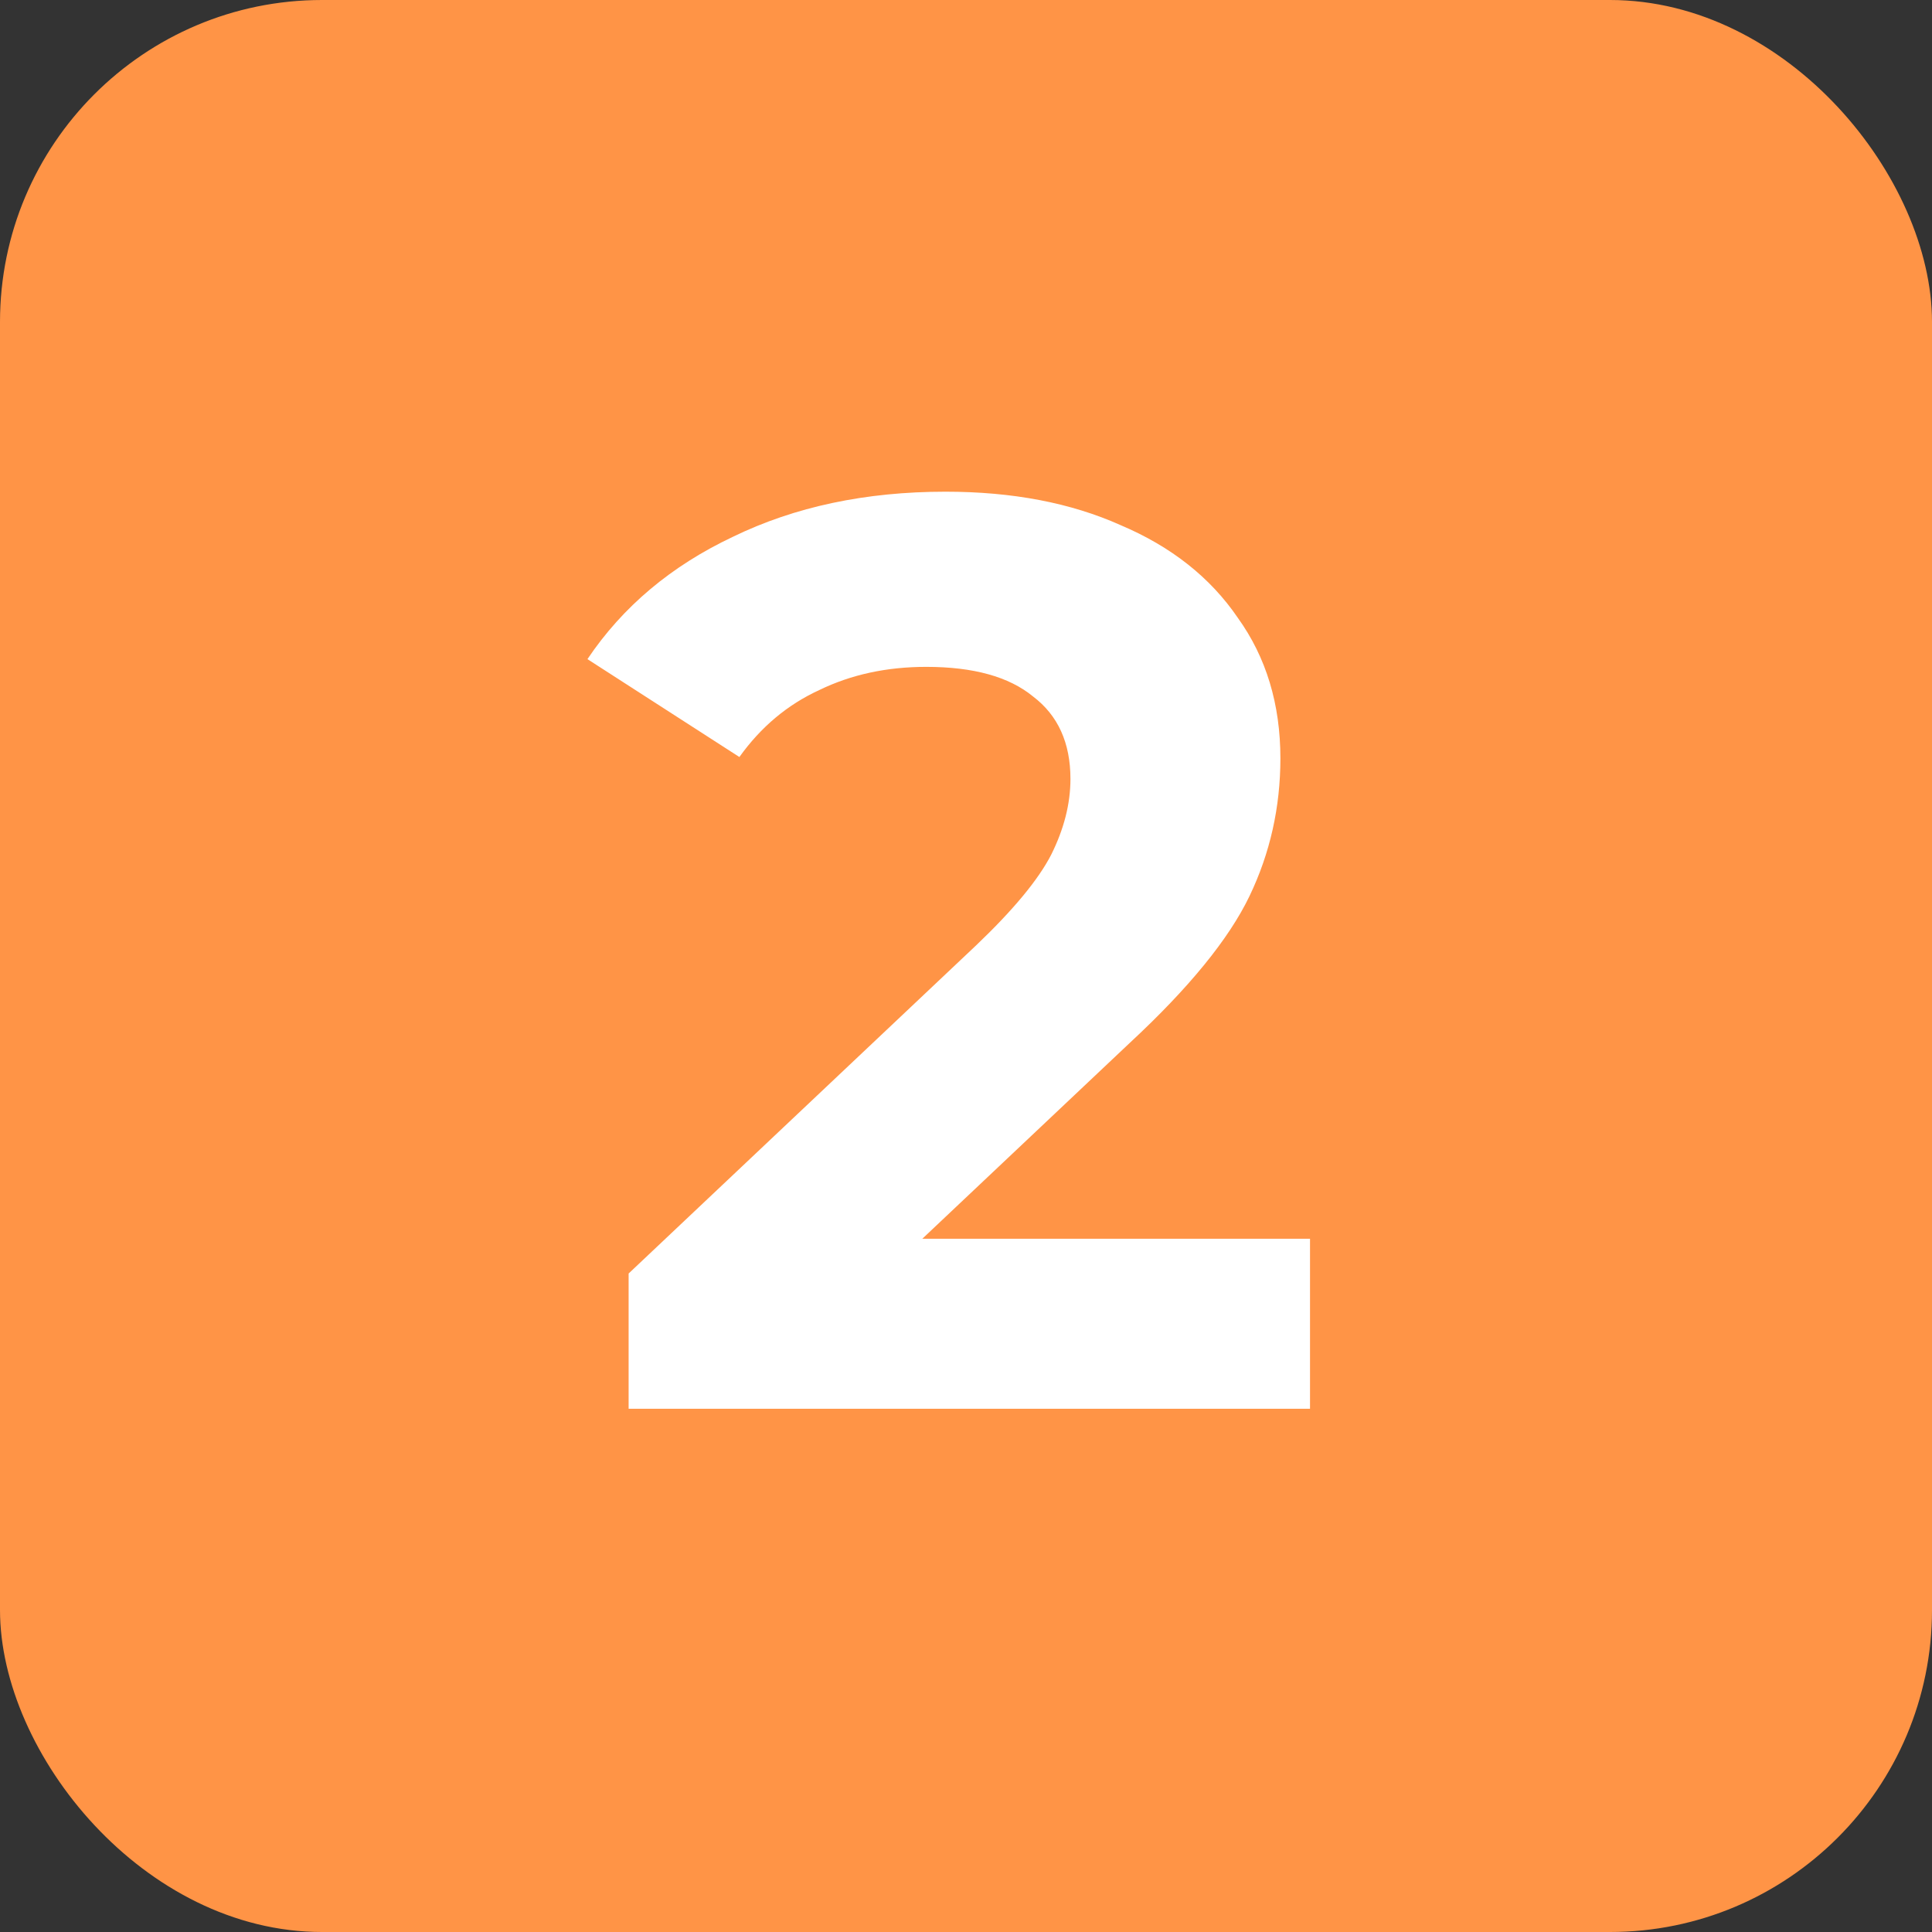
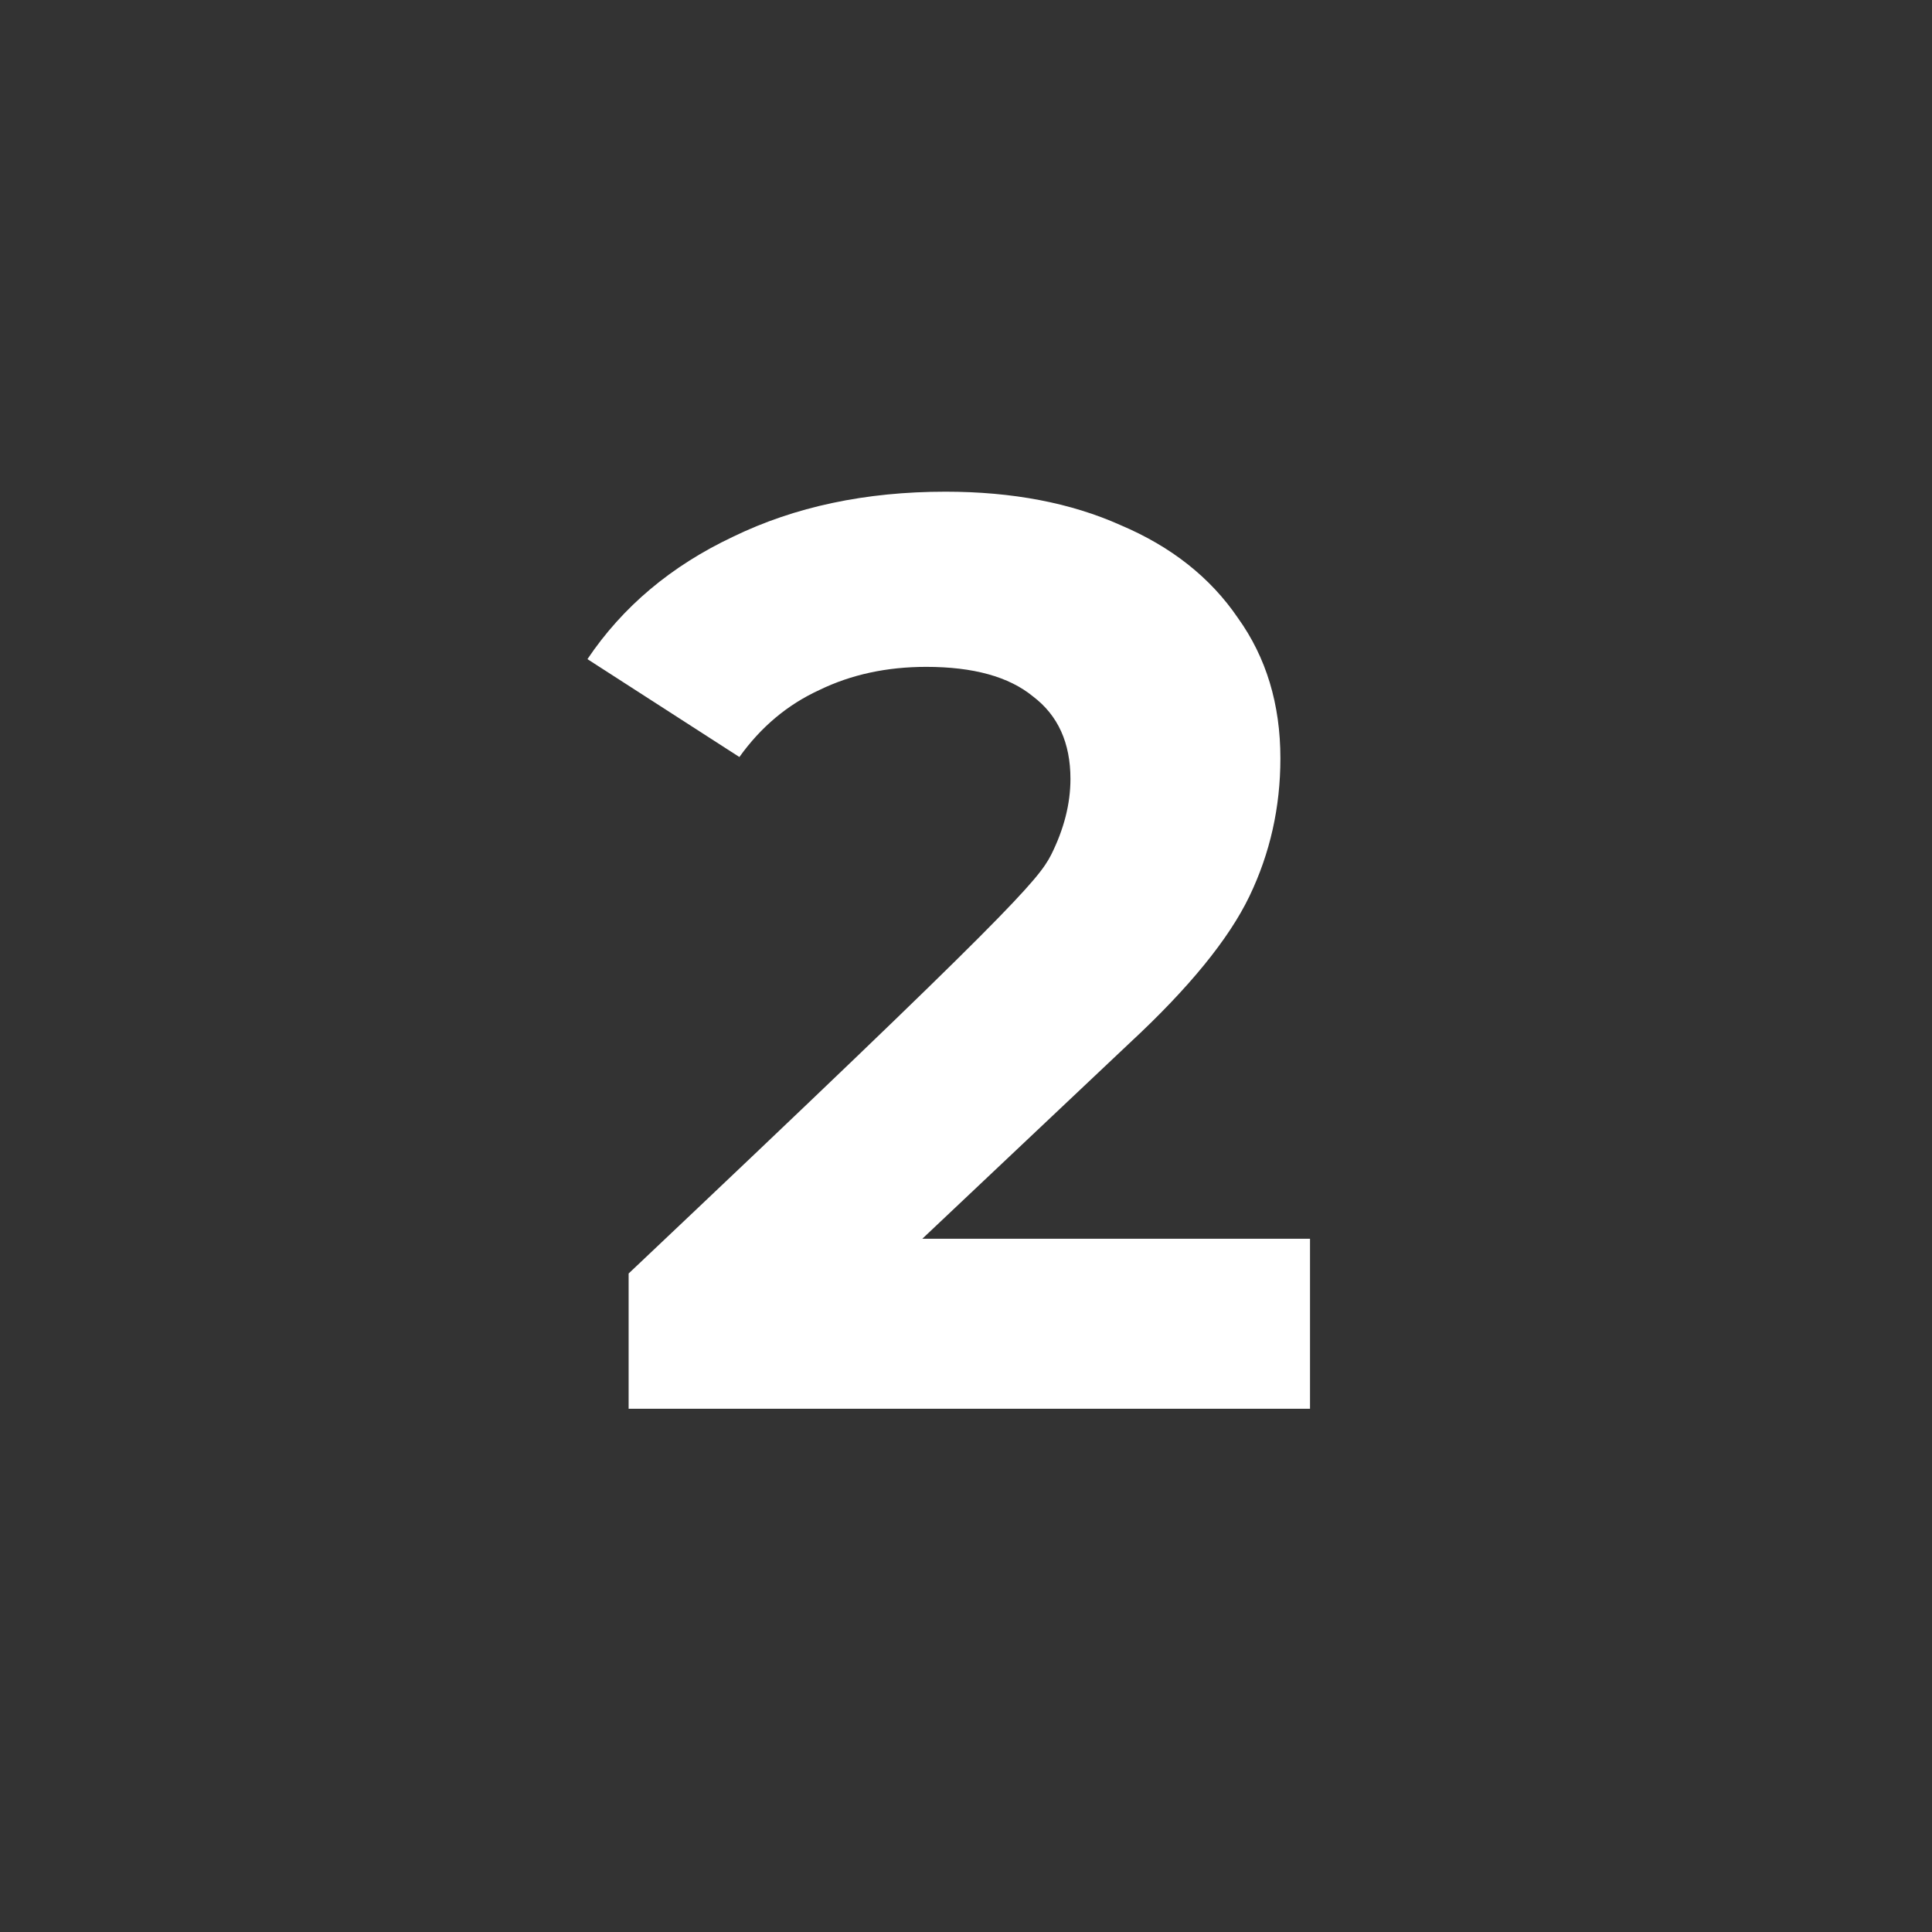
<svg xmlns="http://www.w3.org/2000/svg" width="48" height="48" viewBox="0 0 48 48" fill="none">
  <rect x="0" y="0" width="48" height="48" fill="#333333" stroke="none" />
-   <rect width="48" height="48" rx="8" fill="#FF9446" />
-   <path d="M32.547 30.776V35H15.618V31.64L24.259 23.48C25.176 22.605 25.794 21.859 26.114 21.24C26.434 20.6 26.595 19.971 26.595 19.352C26.595 18.456 26.285 17.773 25.666 17.304C25.069 16.813 24.184 16.568 23.011 16.568C22.029 16.568 21.144 16.76 20.355 17.144C19.565 17.507 18.904 18.061 18.37 18.808L14.595 16.376C15.469 15.075 16.674 14.061 18.21 13.336C19.747 12.589 21.506 12.216 23.491 12.216C25.154 12.216 26.605 12.493 27.843 13.048C29.101 13.581 30.072 14.349 30.755 15.352C31.459 16.333 31.811 17.496 31.811 18.84C31.811 20.056 31.555 21.197 31.043 22.264C30.53 23.331 29.538 24.547 28.067 25.912L22.915 30.776H32.547Z" fill="white" />
+   <path d="M32.547 30.776V35H15.618V31.64C25.176 22.605 25.794 21.859 26.114 21.24C26.434 20.6 26.595 19.971 26.595 19.352C26.595 18.456 26.285 17.773 25.666 17.304C25.069 16.813 24.184 16.568 23.011 16.568C22.029 16.568 21.144 16.76 20.355 17.144C19.565 17.507 18.904 18.061 18.37 18.808L14.595 16.376C15.469 15.075 16.674 14.061 18.21 13.336C19.747 12.589 21.506 12.216 23.491 12.216C25.154 12.216 26.605 12.493 27.843 13.048C29.101 13.581 30.072 14.349 30.755 15.352C31.459 16.333 31.811 17.496 31.811 18.84C31.811 20.056 31.555 21.197 31.043 22.264C30.53 23.331 29.538 24.547 28.067 25.912L22.915 30.776H32.547Z" fill="white" />
</svg>